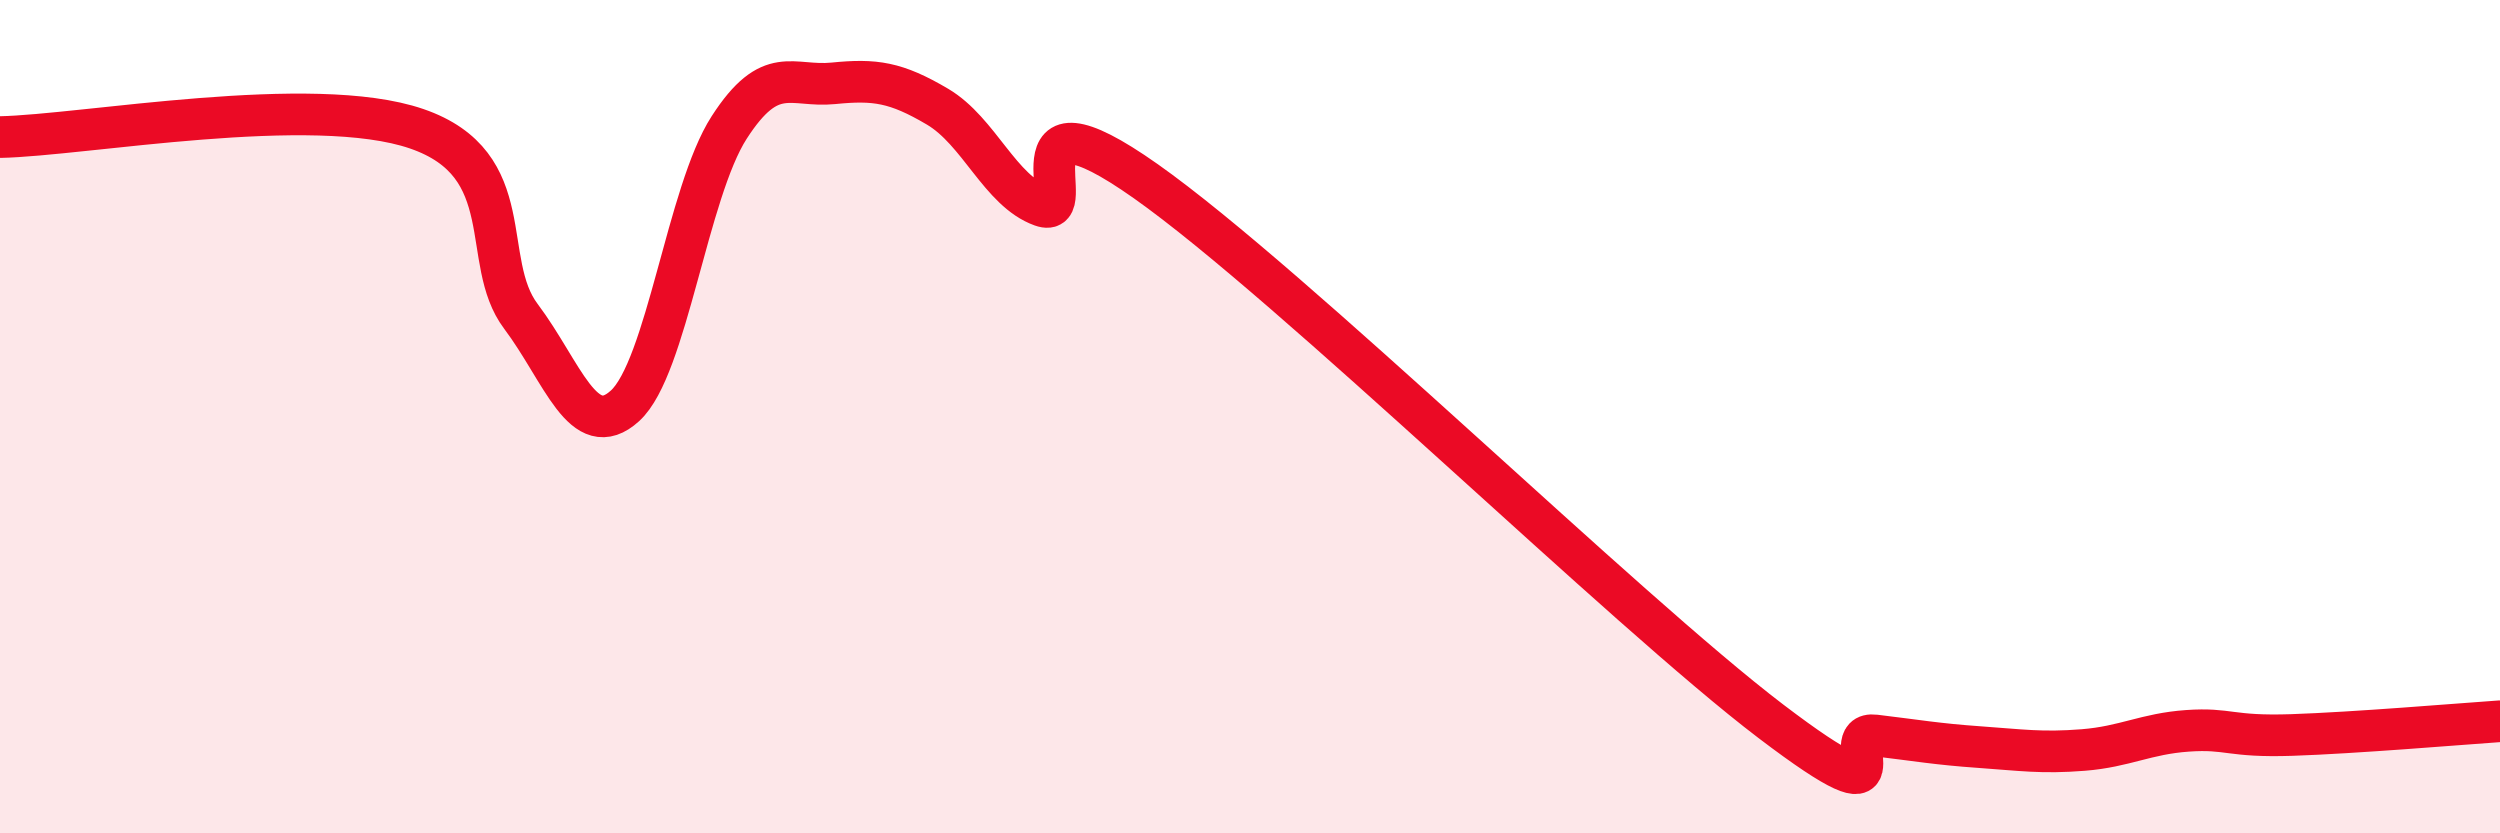
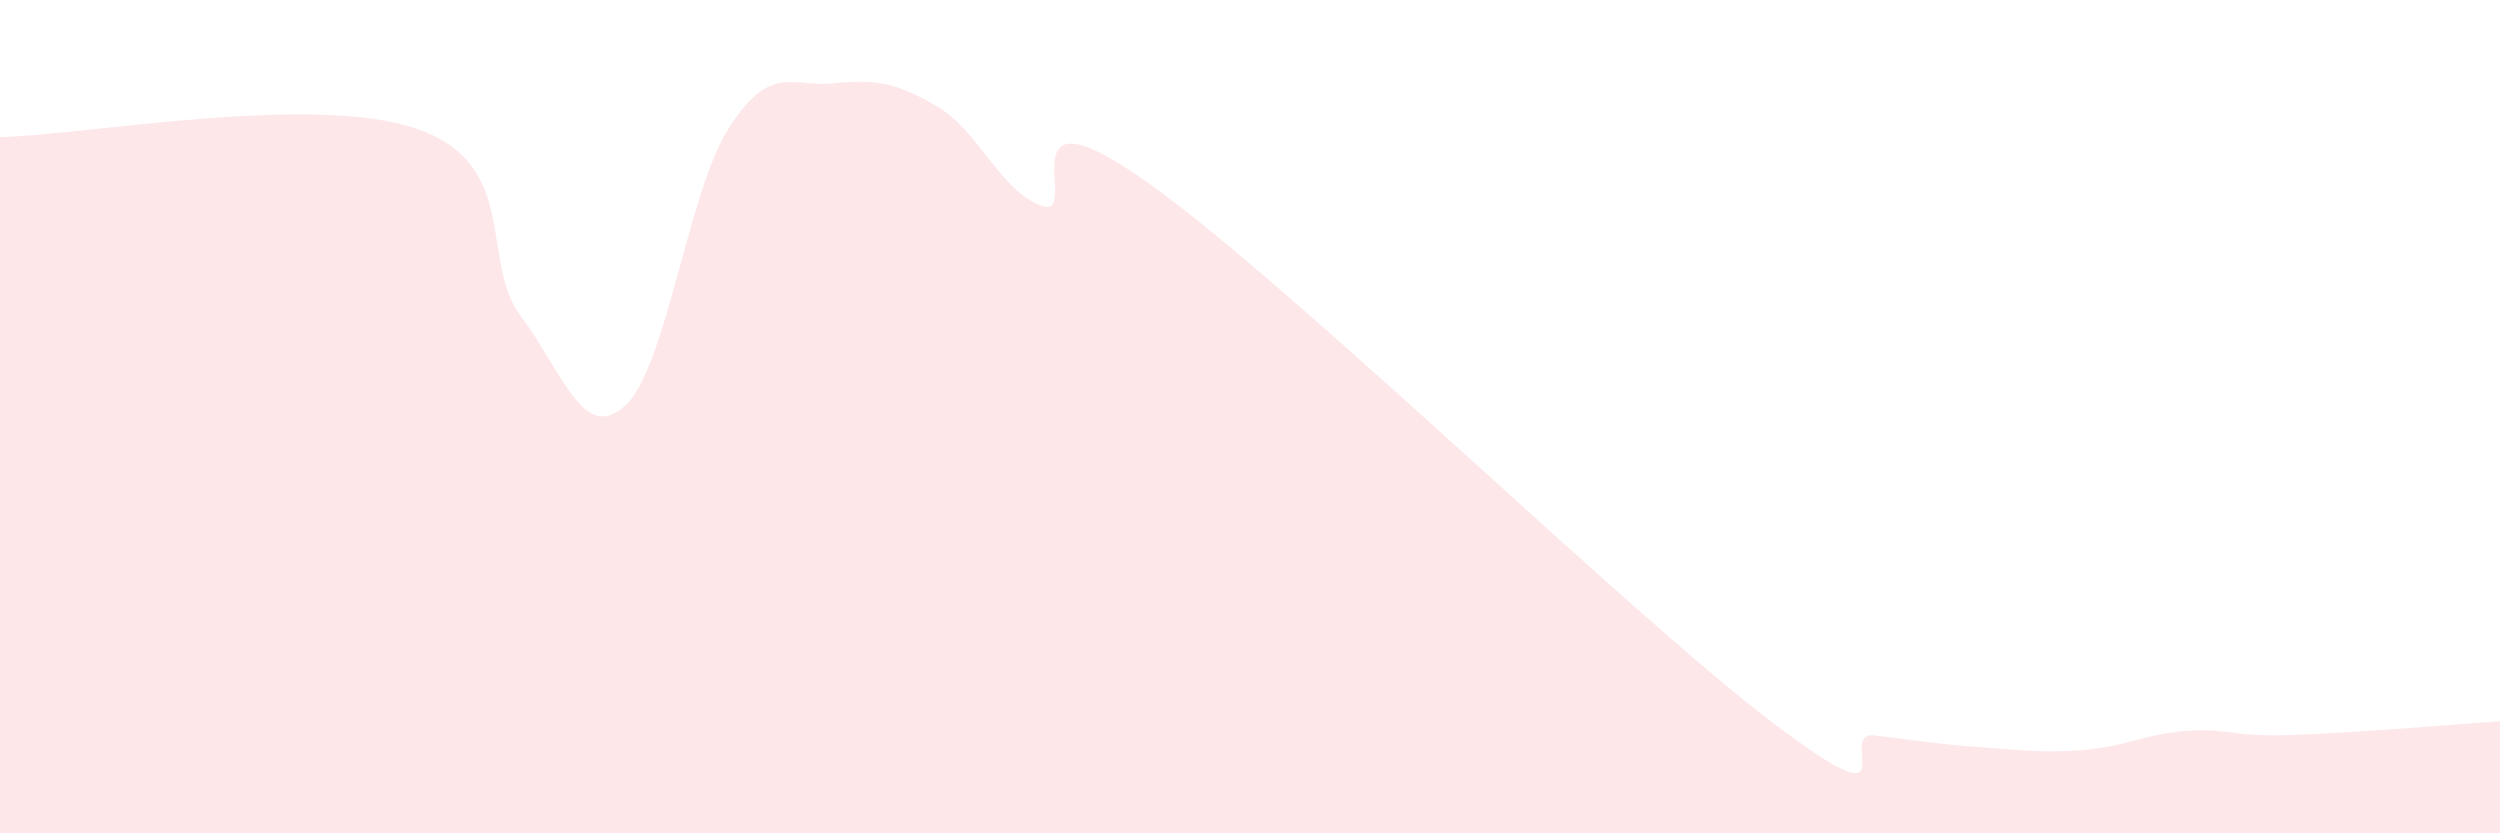
<svg xmlns="http://www.w3.org/2000/svg" width="60" height="20" viewBox="0 0 60 20">
  <path d="M 0,3.29 C 2,3.25 7.5,2.23 10,3.09 C 12.5,3.95 11.5,6.26 12.5,7.59 C 13.5,8.92 14,10.65 15,9.74 C 16,8.83 16.5,4.61 17.5,3.06 C 18.5,1.51 19,2.1 20,2 C 21,1.9 21.5,1.97 22.5,2.56 C 23.5,3.15 24,4.58 25,4.94 C 26,5.3 24,1.88 27.5,4.35 C 31,6.82 39,14.65 42.5,17.31 C 46,19.97 44,17.53 45,17.65 C 46,17.77 46.5,17.86 47.5,17.93 C 48.5,18 49,18.08 50,18 C 51,17.92 51.5,17.61 52.5,17.54 C 53.5,17.47 53.5,17.69 55,17.64 C 56.5,17.59 59,17.38 60,17.31L60 20L0 20Z" fill="#EB0A25" opacity="0.1" stroke-linecap="round" stroke-linejoin="round" />
-   <path d="M 0,3.29 C 2,3.25 7.5,2.23 10,3.09 C 12.5,3.95 11.5,6.26 12.5,7.59 C 13.5,8.92 14,10.65 15,9.74 C 16,8.83 16.5,4.61 17.5,3.06 C 18.5,1.51 19,2.1 20,2 C 21,1.9 21.5,1.97 22.5,2.56 C 23.5,3.15 24,4.58 25,4.94 C 26,5.3 24,1.88 27.5,4.35 C 31,6.82 39,14.65 42.5,17.31 C 46,19.97 44,17.53 45,17.65 C 46,17.77 46.5,17.86 47.5,17.93 C 48.5,18 49,18.08 50,18 C 51,17.92 51.5,17.61 52.5,17.54 C 53.5,17.47 53.5,17.69 55,17.64 C 56.5,17.59 59,17.38 60,17.31" stroke="#EB0A25" stroke-width="1" fill="none" stroke-linecap="round" stroke-linejoin="round" />
</svg>